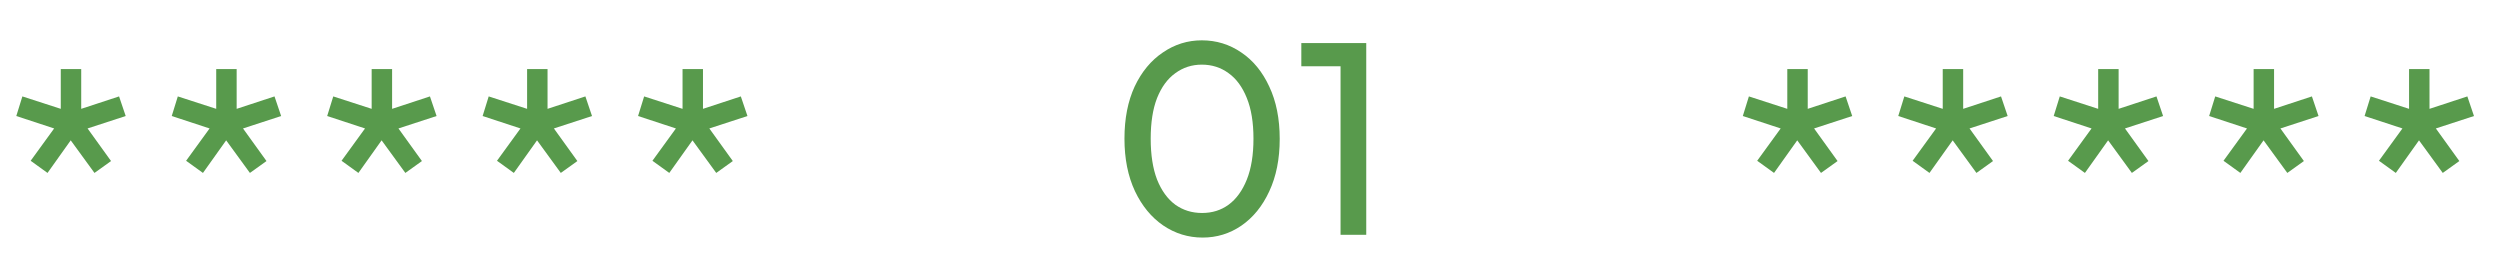
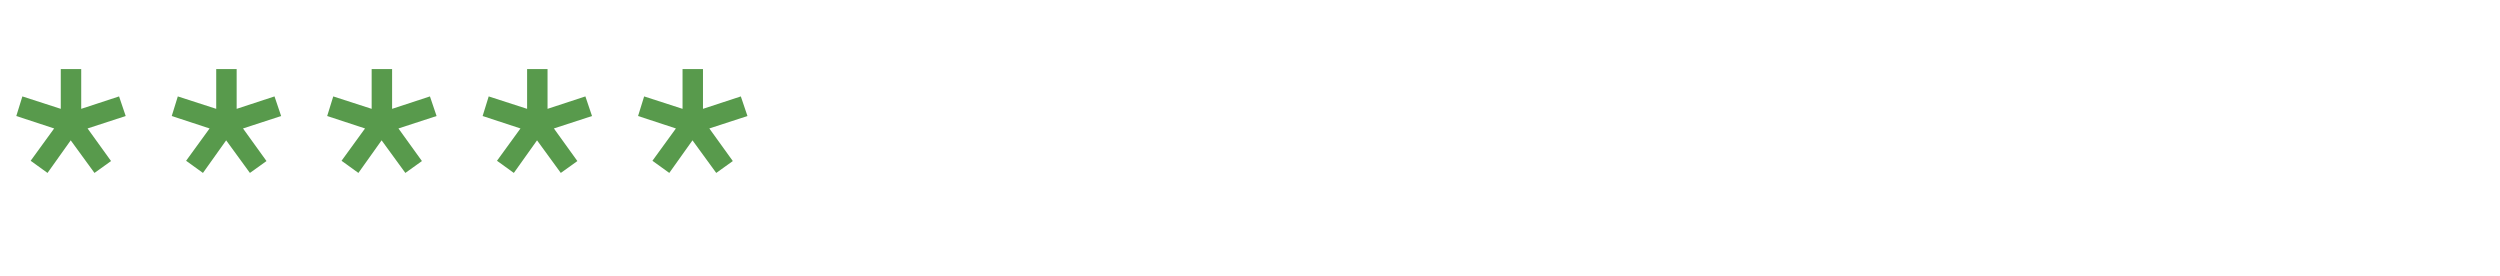
<svg xmlns="http://www.w3.org/2000/svg" width="181" height="20" viewBox="0 0 181 20" fill="none">
-   <path d="M87.071 17.2C86.031 17.2 85.077 16.907 84.211 16.32C83.357 15.733 82.677 14.907 82.171 13.84C81.664 12.76 81.411 11.493 81.411 10.04C81.411 8.587 81.657 7.327 82.151 6.26C82.657 5.193 83.337 4.373 84.191 3.8C85.044 3.213 85.984 2.92 87.011 2.92C88.064 2.92 89.017 3.213 89.871 3.8C90.724 4.373 91.397 5.193 91.891 6.26C92.397 7.327 92.651 8.593 92.651 10.06C92.651 11.513 92.397 12.78 91.891 13.86C91.397 14.927 90.724 15.753 89.871 16.34C89.031 16.913 88.097 17.2 87.071 17.2ZM87.031 15.42C87.764 15.42 88.404 15.22 88.951 14.82C89.511 14.407 89.951 13.8 90.271 13C90.591 12.2 90.751 11.213 90.751 10.04C90.751 8.867 90.591 7.887 90.271 7.1C89.951 6.3 89.511 5.7 88.951 5.3C88.391 4.887 87.744 4.68 87.011 4.68C86.291 4.68 85.651 4.887 85.091 5.3C84.531 5.7 84.091 6.3 83.771 7.1C83.464 7.887 83.311 8.867 83.311 10.04C83.311 11.213 83.464 12.2 83.771 13C84.091 13.8 84.531 14.407 85.091 14.82C85.651 15.22 86.297 15.42 87.031 15.42ZM97.056 17V3.12H98.916V17H97.056ZM94.216 4.8V3.12H98.716V4.8H94.216Z" fill="#589A4C" />
  <path d="M3.44 12.52L2.22 11.64L3.92 9.3L1.18 8.4L1.62 6.98L4.4 7.88V5H5.88V7.88L8.62 6.98L9.1 8.4L6.34 9.3L8.04 11.66L6.84 12.52L5.12 10.16L3.44 12.52ZM14.694 12.52L13.474 11.64L15.174 9.3L12.434 8.4L12.874 6.98L15.654 7.88V5H17.134V7.88L19.874 6.98L20.354 8.4L17.594 9.3L19.294 11.66L18.094 12.52L16.374 10.16L14.694 12.52ZM25.948 12.52L24.728 11.64L26.428 9.3L23.688 8.4L24.128 6.98L26.908 7.88V5H28.388V7.88L31.128 6.98L31.608 8.4L28.848 9.3L30.548 11.66L29.348 12.52L27.628 10.16L25.948 12.52ZM37.202 12.52L35.982 11.64L37.682 9.3L34.942 8.4L35.382 6.98L38.162 7.88V5H39.642V7.88L42.382 6.98L42.862 8.4L40.102 9.3L41.802 11.66L40.602 12.52L38.882 10.16L37.202 12.52ZM48.456 12.52L47.236 11.64L48.936 9.3L46.196 8.4L46.636 6.98L49.416 7.88V5H50.896V7.88L53.636 6.98L54.116 8.4L51.356 9.3L53.056 11.66L51.856 12.52L50.136 10.16L48.456 12.52Z" fill="#589A4C" />
-   <path d="M128.44 12.52L127.22 11.64L128.92 9.3L126.18 8.4L126.62 6.98L129.4 7.88V5H130.88V7.88L133.62 6.98L134.1 8.4L131.34 9.3L133.04 11.66L131.84 12.52L130.12 10.16L128.44 12.52ZM139.694 12.52L138.474 11.64L140.174 9.3L137.434 8.4L137.874 6.98L140.654 7.88V5H142.134V7.88L144.874 6.98L145.354 8.4L142.594 9.3L144.294 11.66L143.094 12.52L141.374 10.16L139.694 12.52ZM150.948 12.52L149.728 11.64L151.428 9.3L148.688 8.4L149.128 6.98L151.908 7.88V5H153.388V7.88L156.128 6.98L156.608 8.4L153.848 9.3L155.548 11.66L154.348 12.52L152.628 10.16L150.948 12.52ZM162.202 12.52L160.982 11.64L162.682 9.3L159.942 8.4L160.382 6.98L163.162 7.88V5H164.642V7.88L167.382 6.98L167.862 8.4L165.102 9.3L166.802 11.66L165.602 12.52L163.882 10.16L162.202 12.52ZM173.456 12.52L172.236 11.64L173.936 9.3L171.196 8.4L171.636 6.98L174.416 7.88V5H175.896V7.88L178.636 6.98L179.116 8.4L176.356 9.3L178.056 11.66L176.856 12.52L175.136 10.16L173.456 12.52Z" fill="#589A4C" />
</svg>